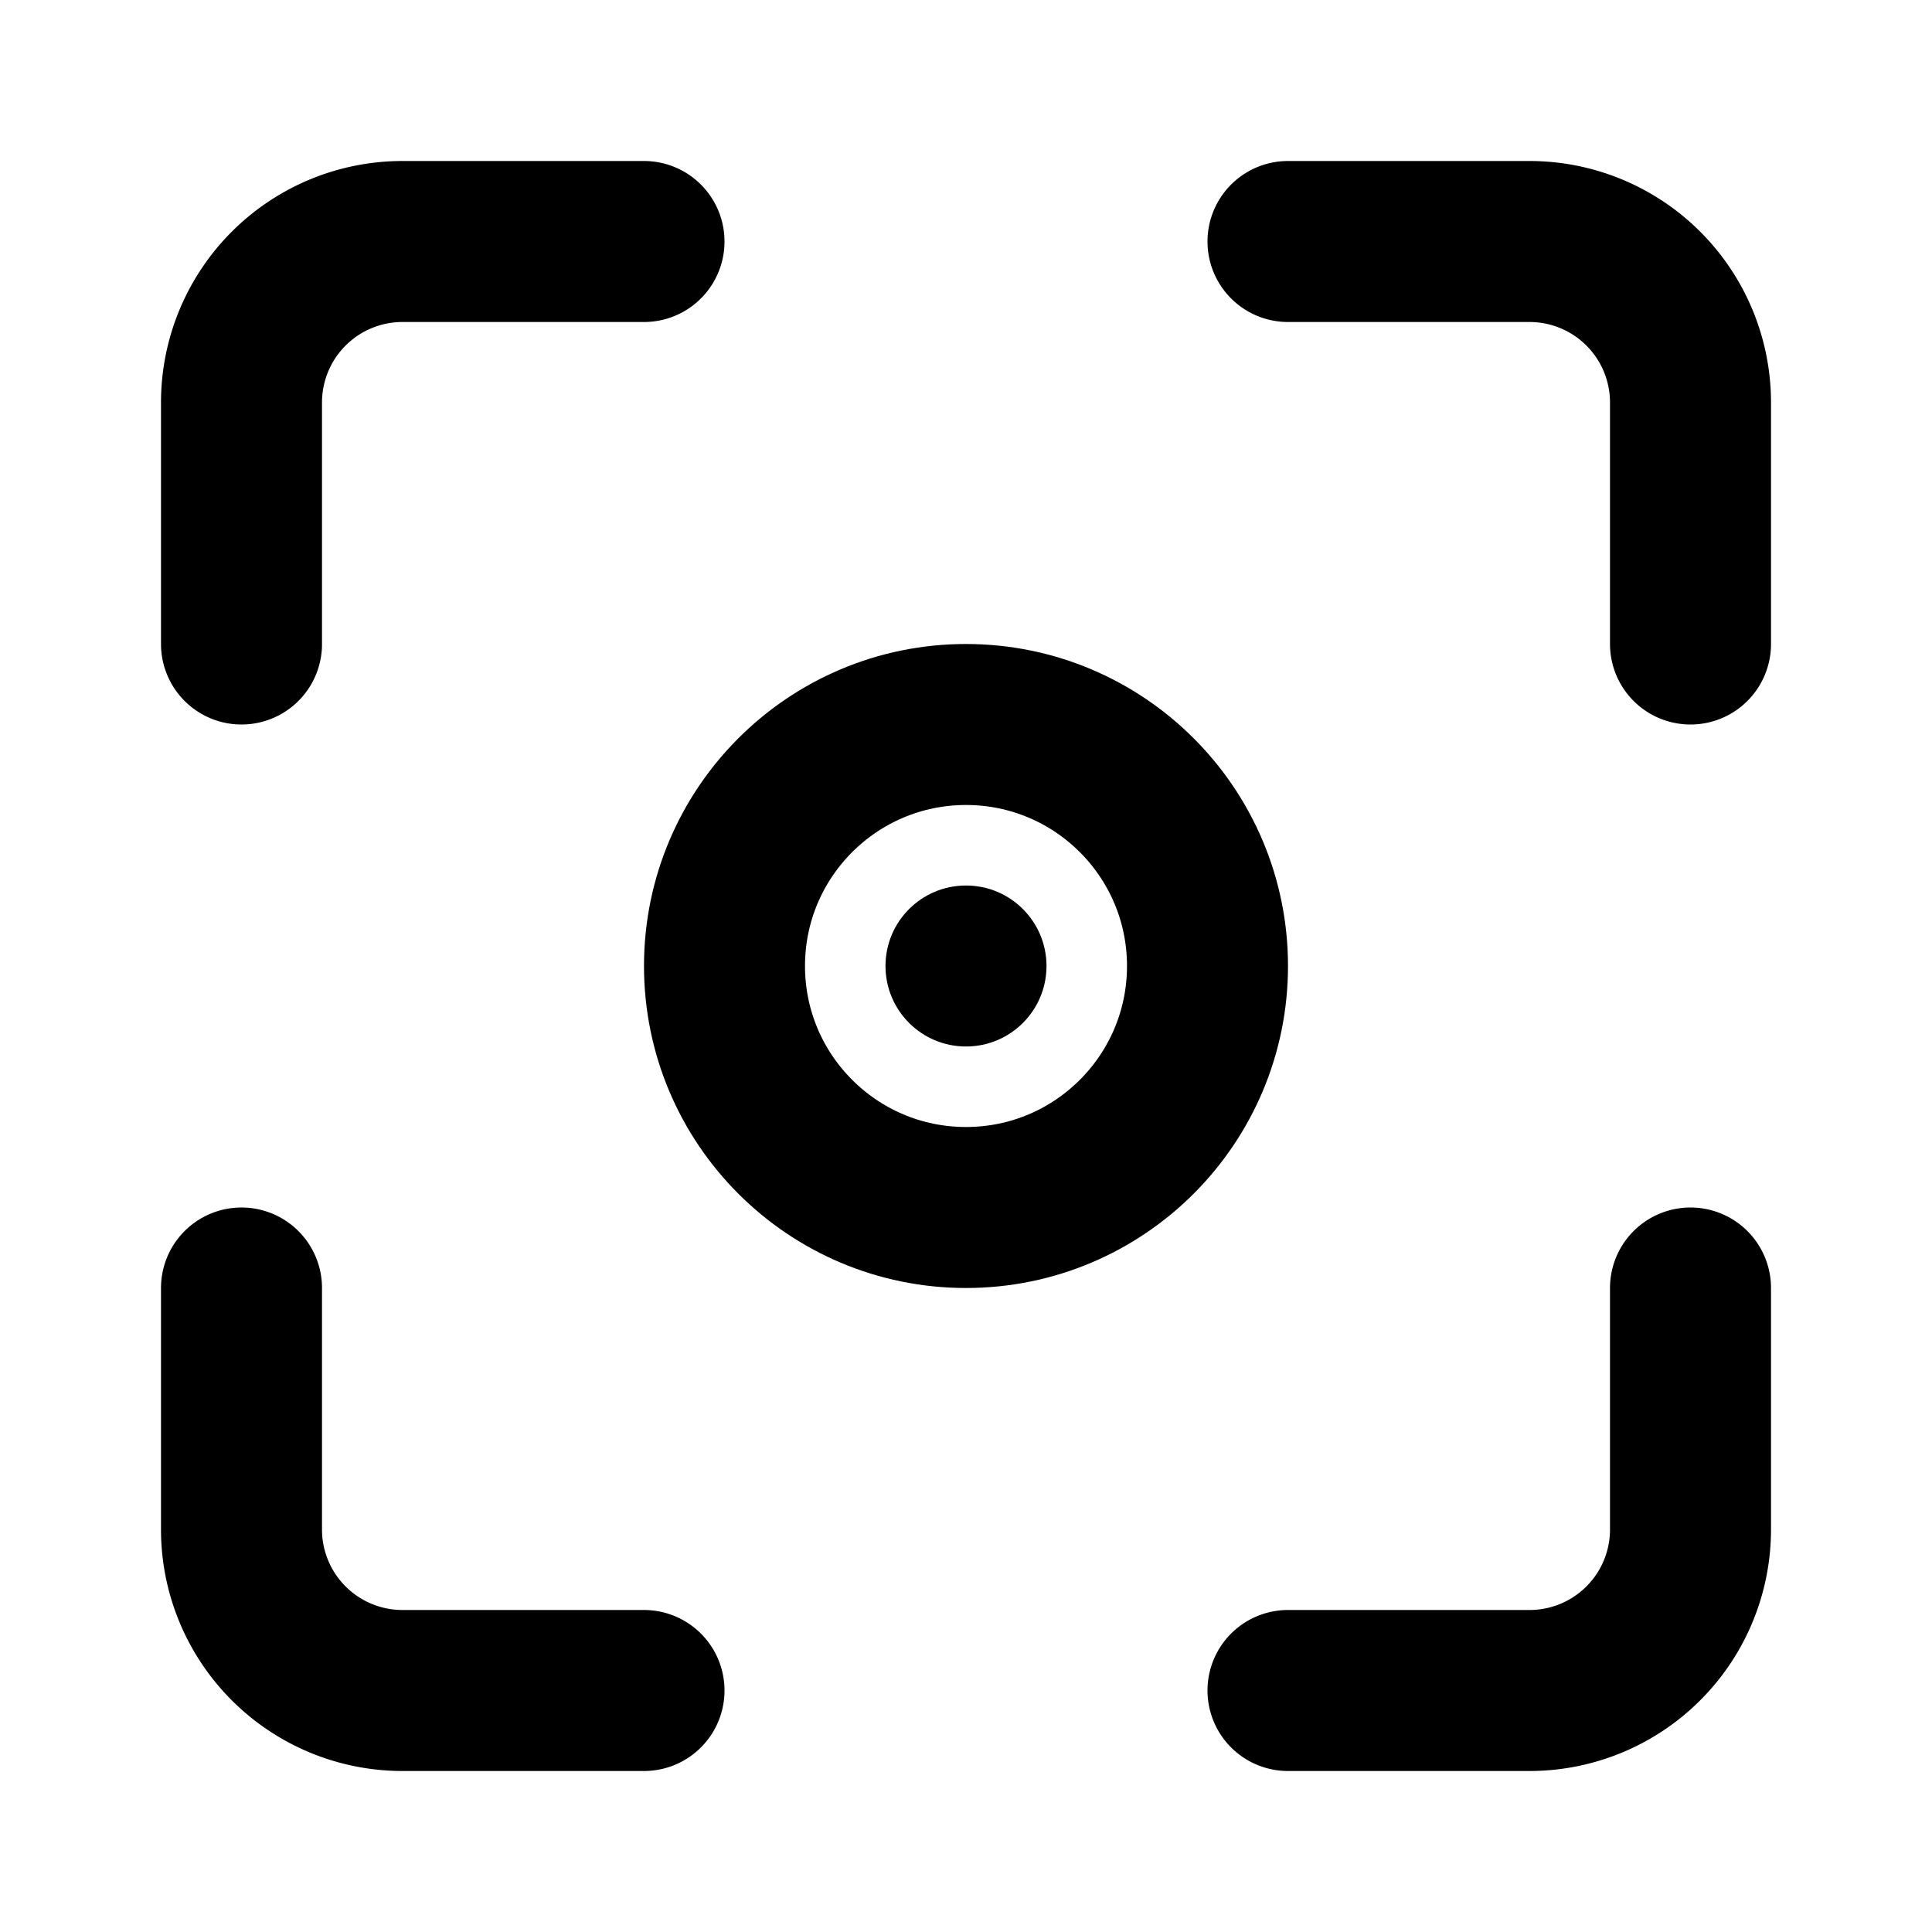
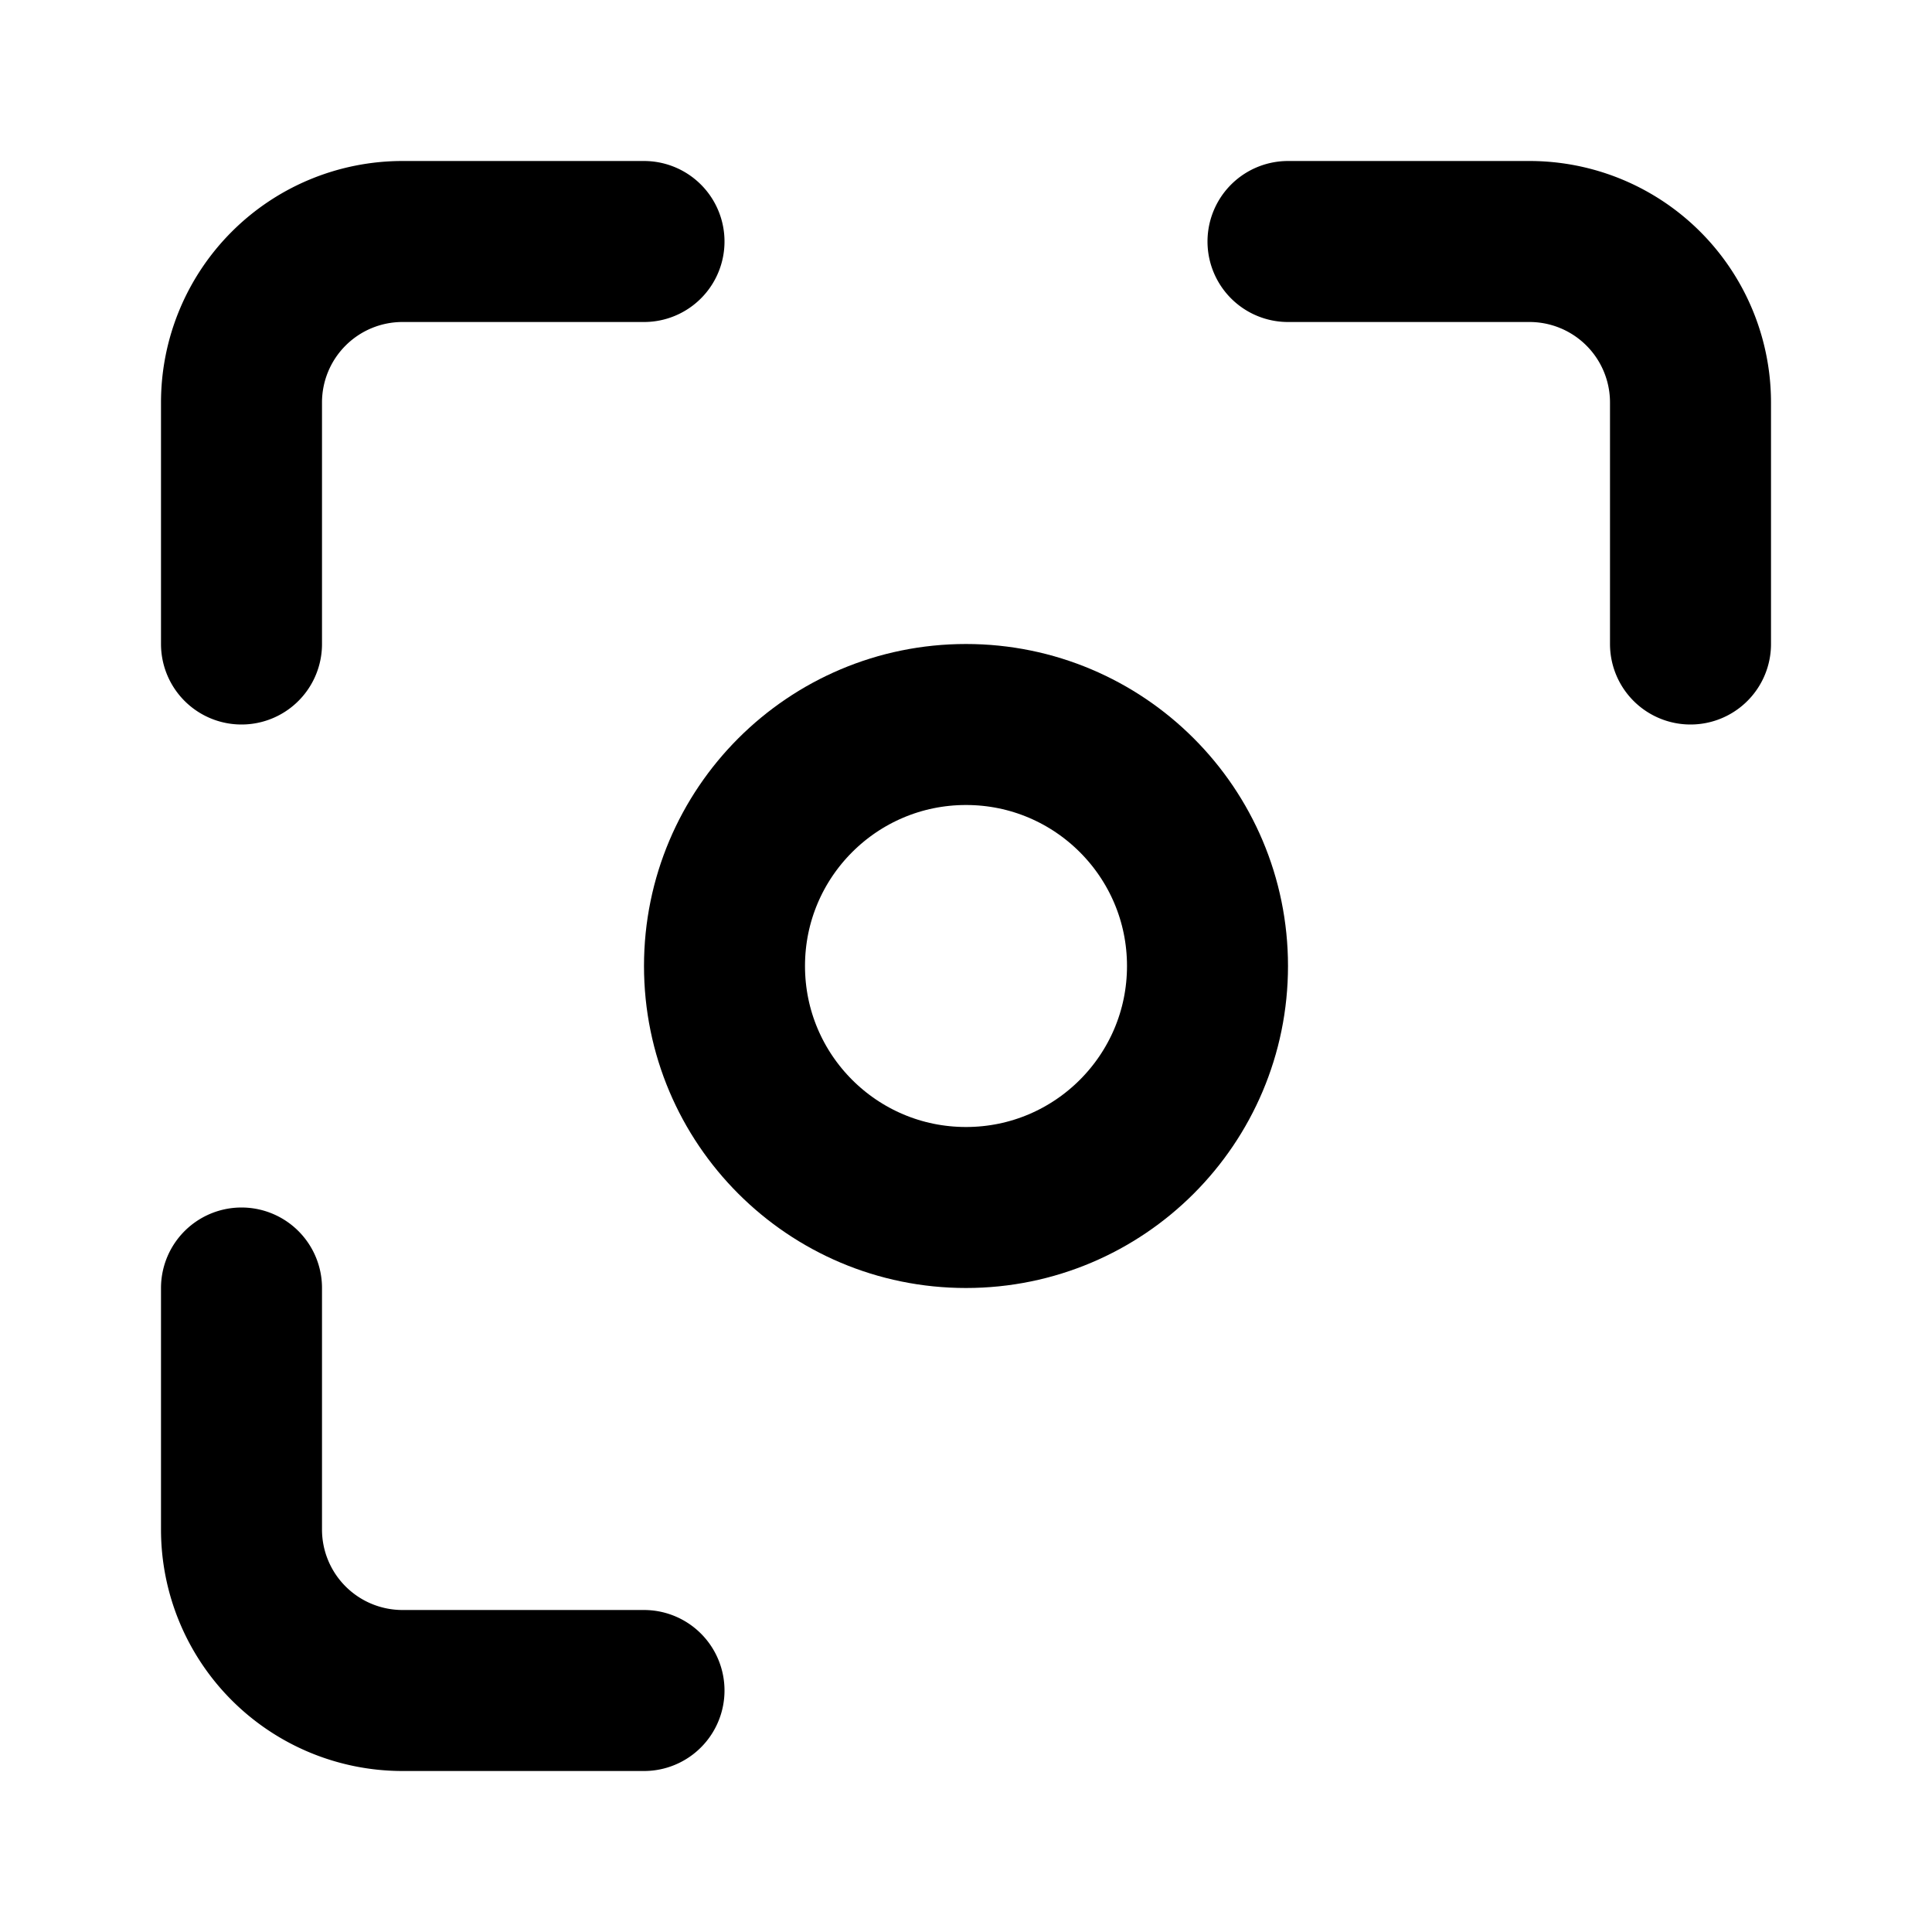
<svg xmlns="http://www.w3.org/2000/svg" version="1.1" width="24" height="24">
  <svg viewBox="0 0 24 24" fill="none" width="24" height="24">
    <path d="M3 8V5a2 2 0 0 1 2-2h3" stroke="currentColor" stroke-width="2" stroke-linecap="round" stroke-linejoin="round" />
    <path d="M16 3h3a2 2 0 0 1 2 2v3" stroke="currentColor" stroke-width="2" stroke-linecap="round" stroke-linejoin="round" />
-     <path d="M21 16v3a2 2 0 0 1-2 2h-3" stroke="currentColor" stroke-width="2" stroke-linecap="round" stroke-linejoin="round" />
    <path d="M8 21H5a2 2 0 0 1-2-2v-3" stroke="currentColor" stroke-width="2" stroke-linecap="round" stroke-linejoin="round" />
    <circle cx="12" cy="12" r="3" stroke="currentColor" stroke-width="2" />
-     <circle cx="12" cy="12" r="1" fill="currentColor" />
  </svg>
  <style>@media (prefers-color-scheme: light) { :root { filter: none; } }
@media (prefers-color-scheme: dark) { :root { filter: contrast(0.625) brightness(2.5); } }
</style>
</svg>